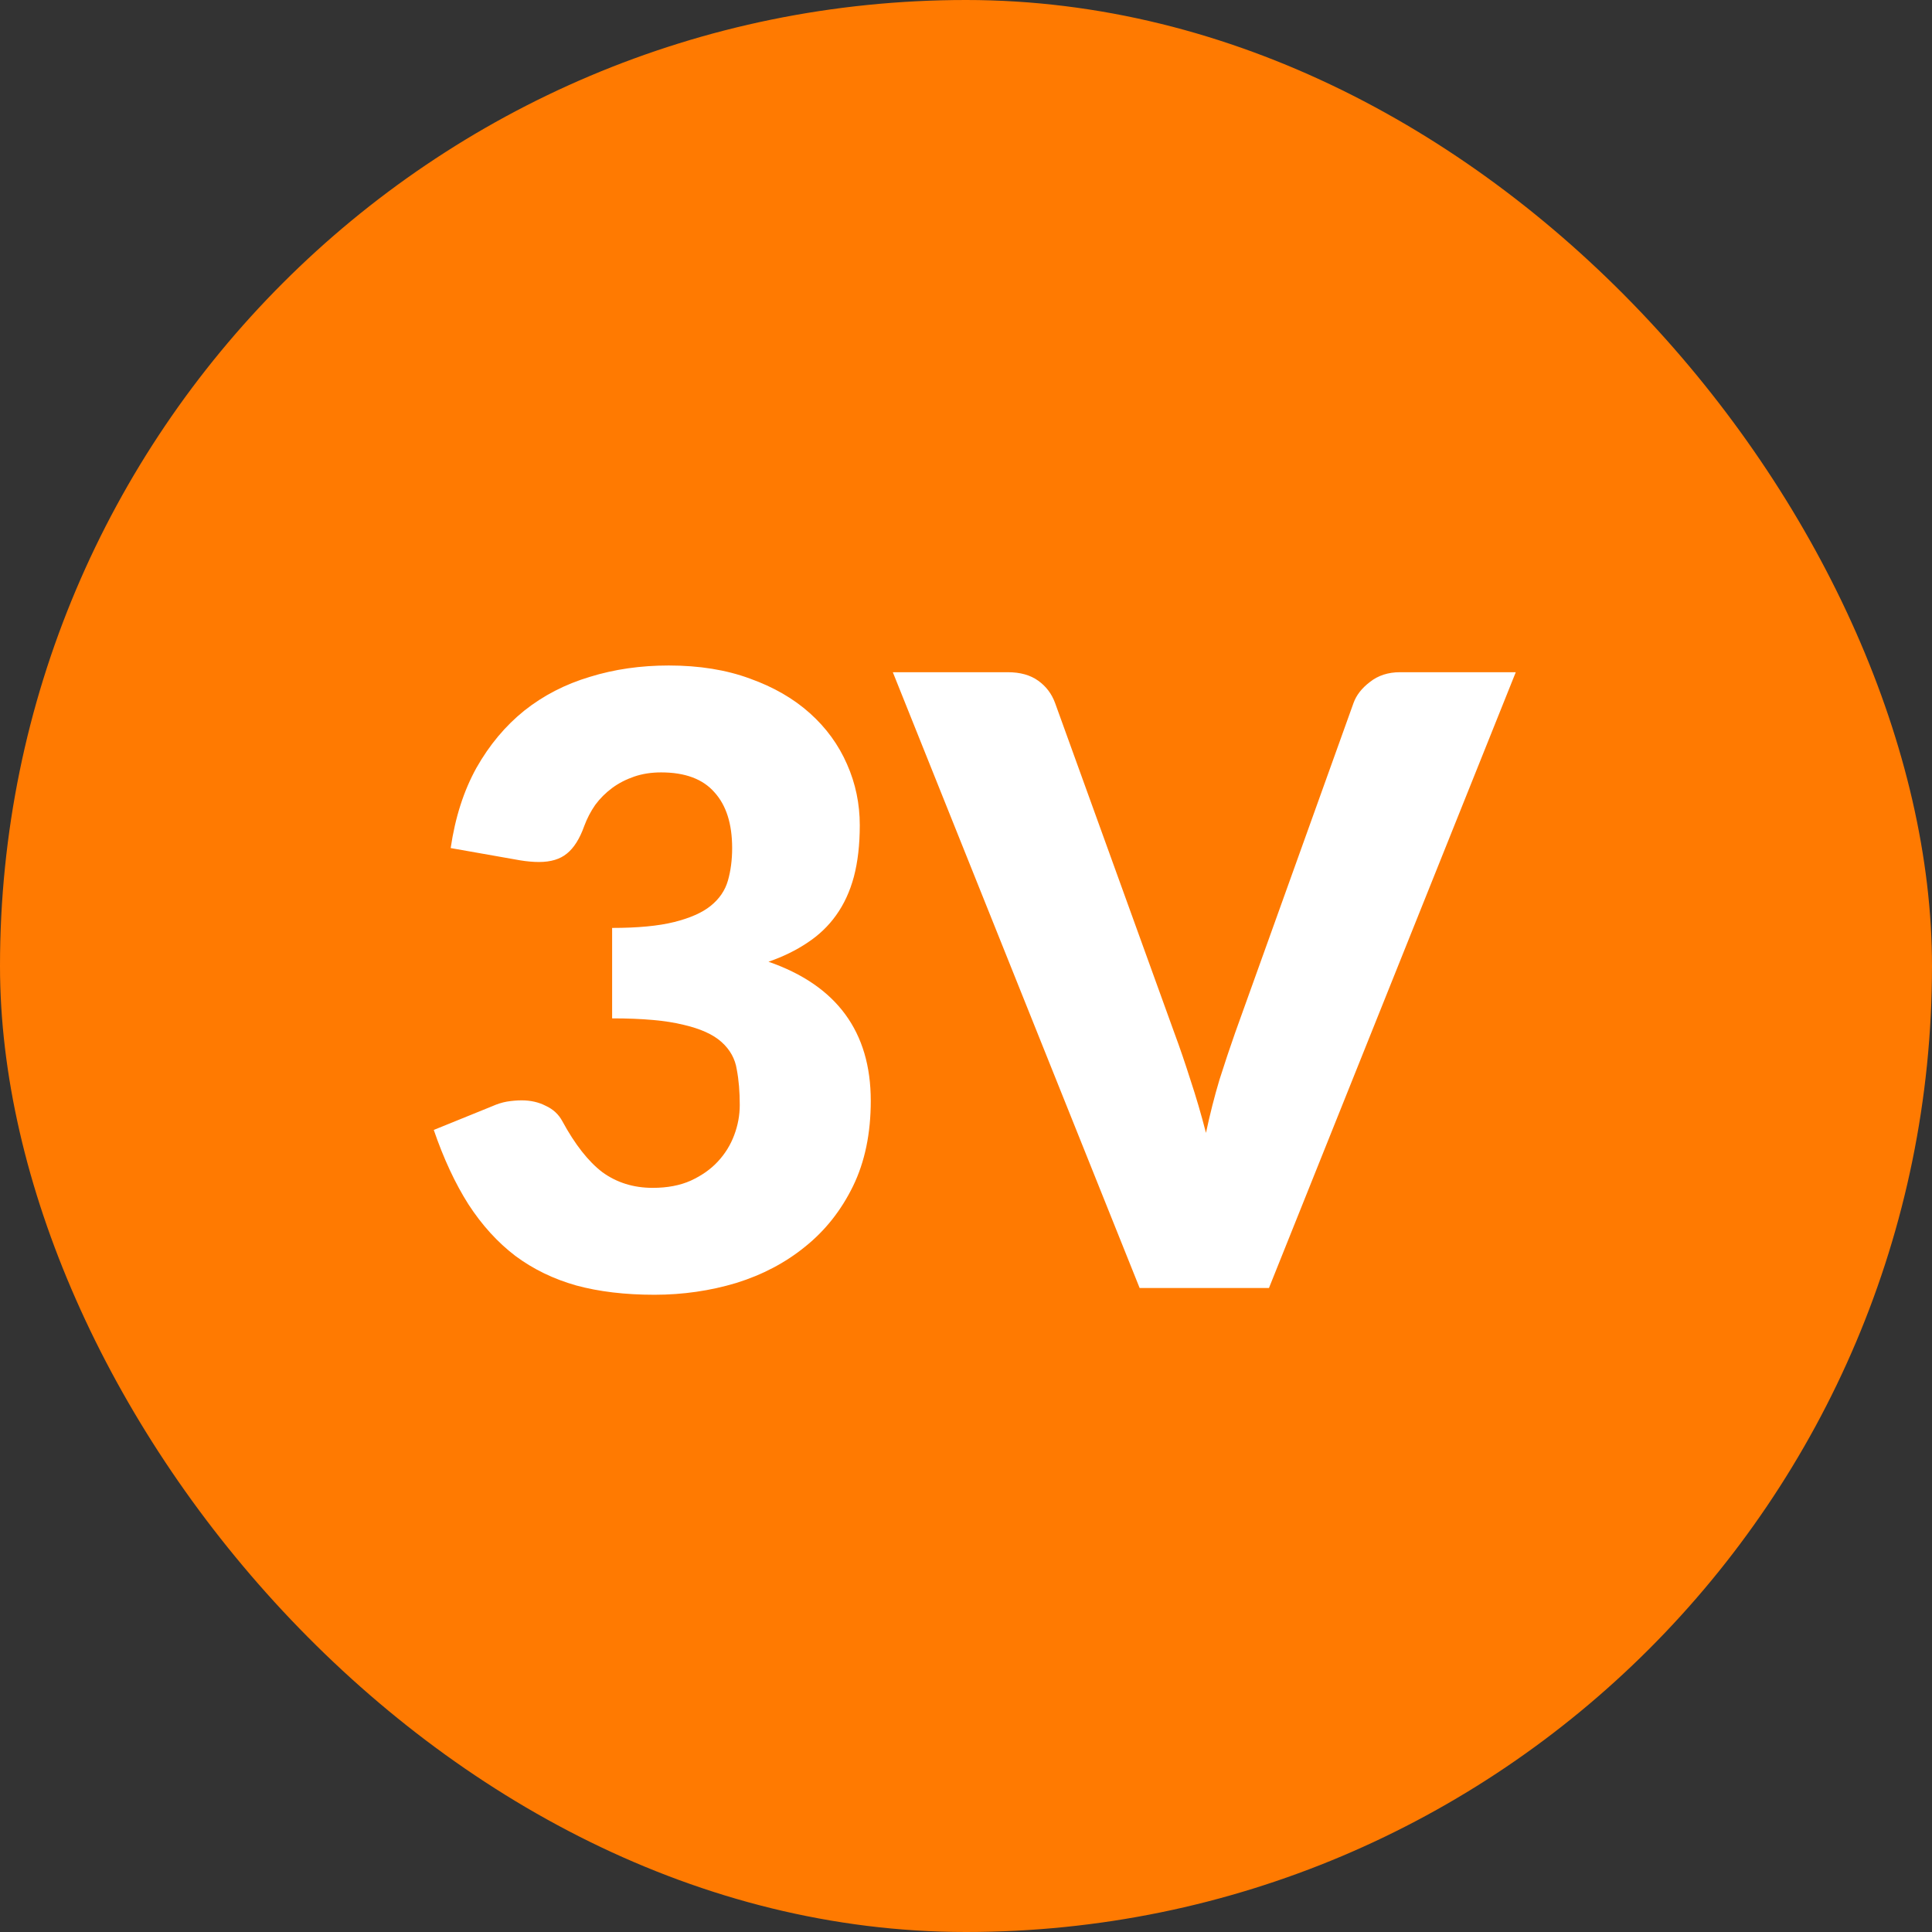
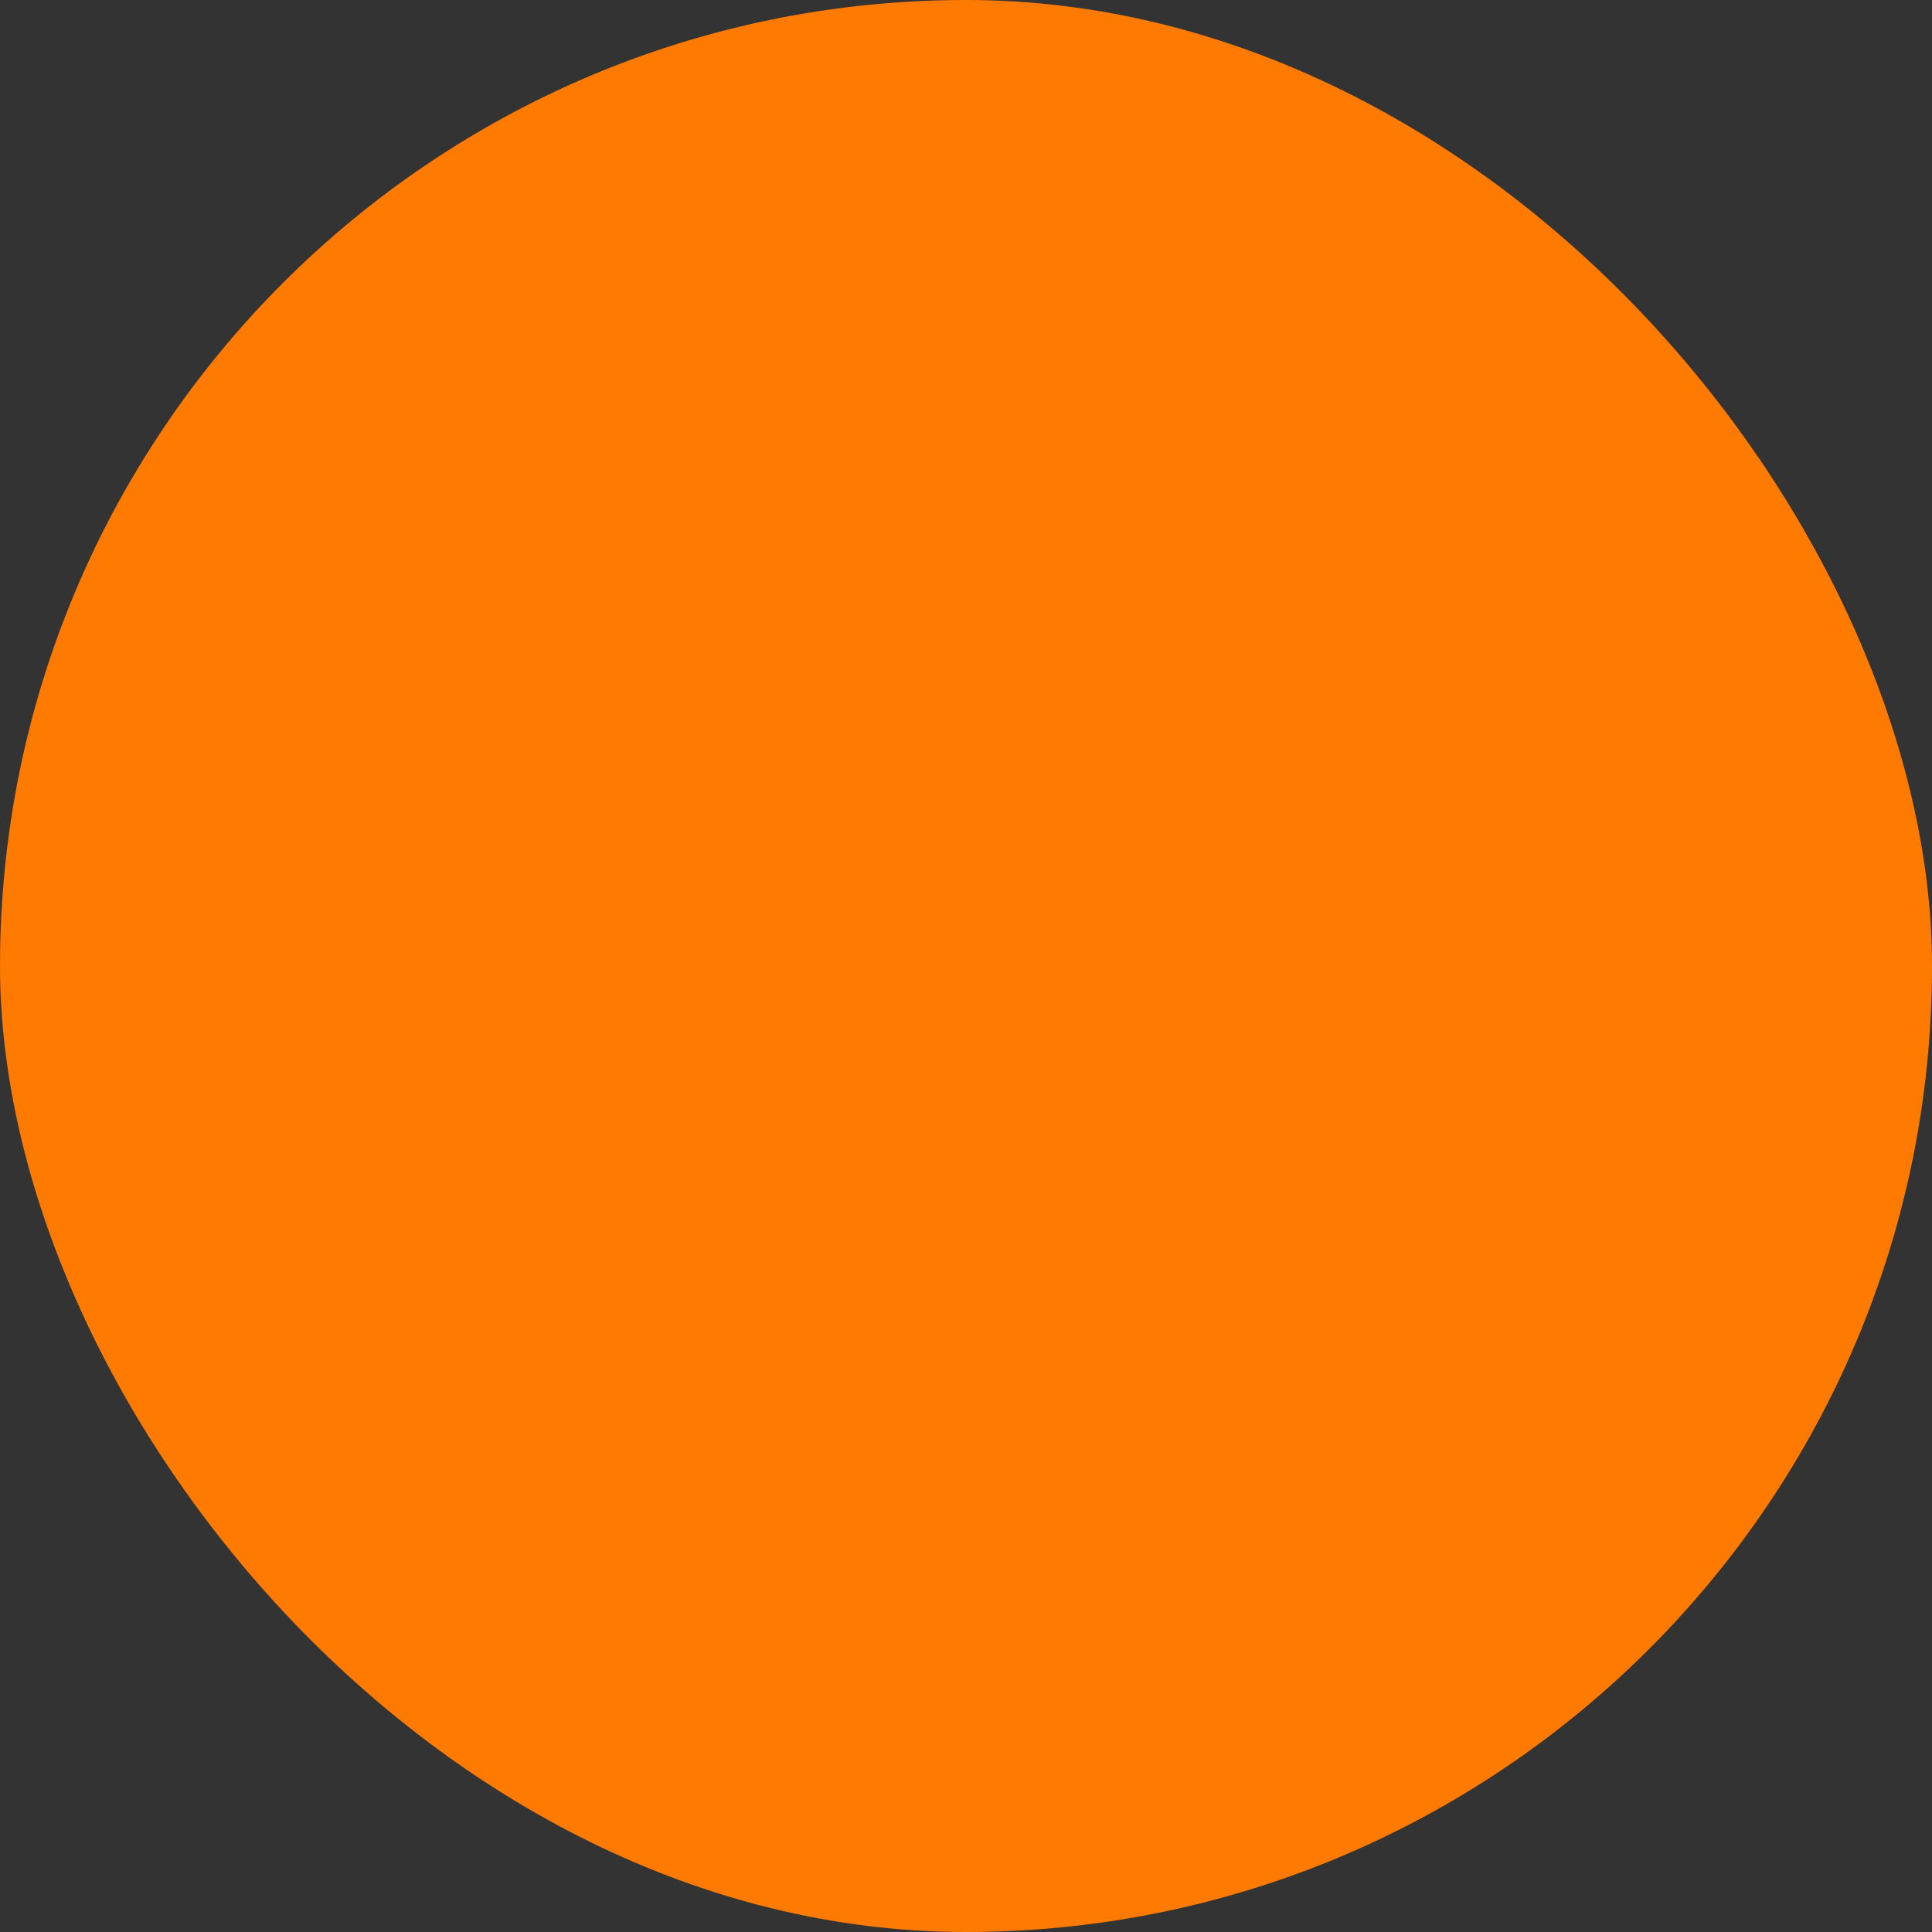
<svg xmlns="http://www.w3.org/2000/svg" width="48" height="48" viewBox="0 0 48 48" fill="none">
  <rect x="0" y="0" width="48" height="48" fill="#333333" stroke="none" />
  <rect width="48" height="48" rx="24" fill="#FF7A01" />
-   <path d="M16.615 16.534C17.371 16.534 18.043 16.642 18.631 16.859C19.219 17.069 19.716 17.356 20.122 17.72C20.528 18.084 20.836 18.508 21.046 18.991C21.256 19.466 21.361 19.971 21.361 20.503C21.361 20.985 21.312 21.413 21.214 21.784C21.116 22.148 20.969 22.466 20.773 22.739C20.584 23.005 20.346 23.233 20.059 23.422C19.779 23.61 19.457 23.768 19.093 23.894C20.787 24.482 21.634 25.634 21.634 27.349C21.634 28.16 21.487 28.867 21.193 29.47C20.899 30.072 20.503 30.572 20.006 30.971C19.517 31.37 18.946 31.671 18.295 31.874C17.644 32.07 16.965 32.168 16.258 32.168C15.53 32.168 14.883 32.091 14.316 31.937C13.748 31.776 13.245 31.531 12.803 31.202C12.363 30.866 11.974 30.439 11.638 29.921C11.309 29.403 11.022 28.787 10.777 28.073L12.226 27.485C12.352 27.429 12.475 27.39 12.594 27.369C12.72 27.349 12.842 27.338 12.961 27.338C13.185 27.338 13.384 27.384 13.559 27.474C13.742 27.558 13.878 27.684 13.969 27.852C14.284 28.433 14.617 28.857 14.966 29.123C15.323 29.382 15.74 29.512 16.216 29.512C16.58 29.512 16.895 29.452 17.161 29.333C17.434 29.207 17.658 29.049 17.833 28.86C18.015 28.665 18.151 28.444 18.242 28.199C18.334 27.954 18.379 27.706 18.379 27.453C18.379 27.125 18.355 26.831 18.305 26.572C18.264 26.305 18.137 26.078 17.927 25.889C17.718 25.7 17.399 25.556 16.972 25.459C16.552 25.354 15.964 25.301 15.208 25.301V23.054C15.845 23.054 16.36 23.005 16.752 22.907C17.143 22.809 17.445 22.676 17.654 22.508C17.872 22.333 18.015 22.123 18.085 21.878C18.155 21.633 18.19 21.363 18.19 21.07C18.19 20.468 18.043 20.006 17.749 19.683C17.462 19.355 17.021 19.19 16.426 19.19C16.181 19.19 15.957 19.225 15.754 19.295C15.551 19.365 15.369 19.459 15.208 19.578C15.047 19.698 14.907 19.837 14.788 19.998C14.676 20.16 14.585 20.334 14.515 20.523C14.403 20.838 14.259 21.066 14.085 21.206C13.916 21.346 13.685 21.416 13.392 21.416C13.322 21.416 13.245 21.413 13.161 21.405C13.084 21.398 13.003 21.388 12.919 21.374L11.197 21.07C11.309 20.306 11.523 19.642 11.838 19.075C12.159 18.508 12.555 18.035 13.024 17.657C13.5 17.279 14.043 16.999 14.652 16.817C15.261 16.628 15.915 16.534 16.615 16.534ZM22.182 16.701H25.038C25.346 16.701 25.598 16.771 25.794 16.912C25.99 17.052 26.13 17.237 26.214 17.468L29.175 25.658C29.308 26.015 29.441 26.404 29.574 26.823C29.714 27.244 29.843 27.684 29.962 28.146C30.06 27.684 30.172 27.244 30.298 26.823C30.431 26.404 30.561 26.015 30.687 25.658L33.627 17.468C33.697 17.272 33.833 17.097 34.036 16.943C34.239 16.782 34.488 16.701 34.782 16.701H37.659L31.527 32H28.314L22.182 16.701Z" fill="white" />
</svg>